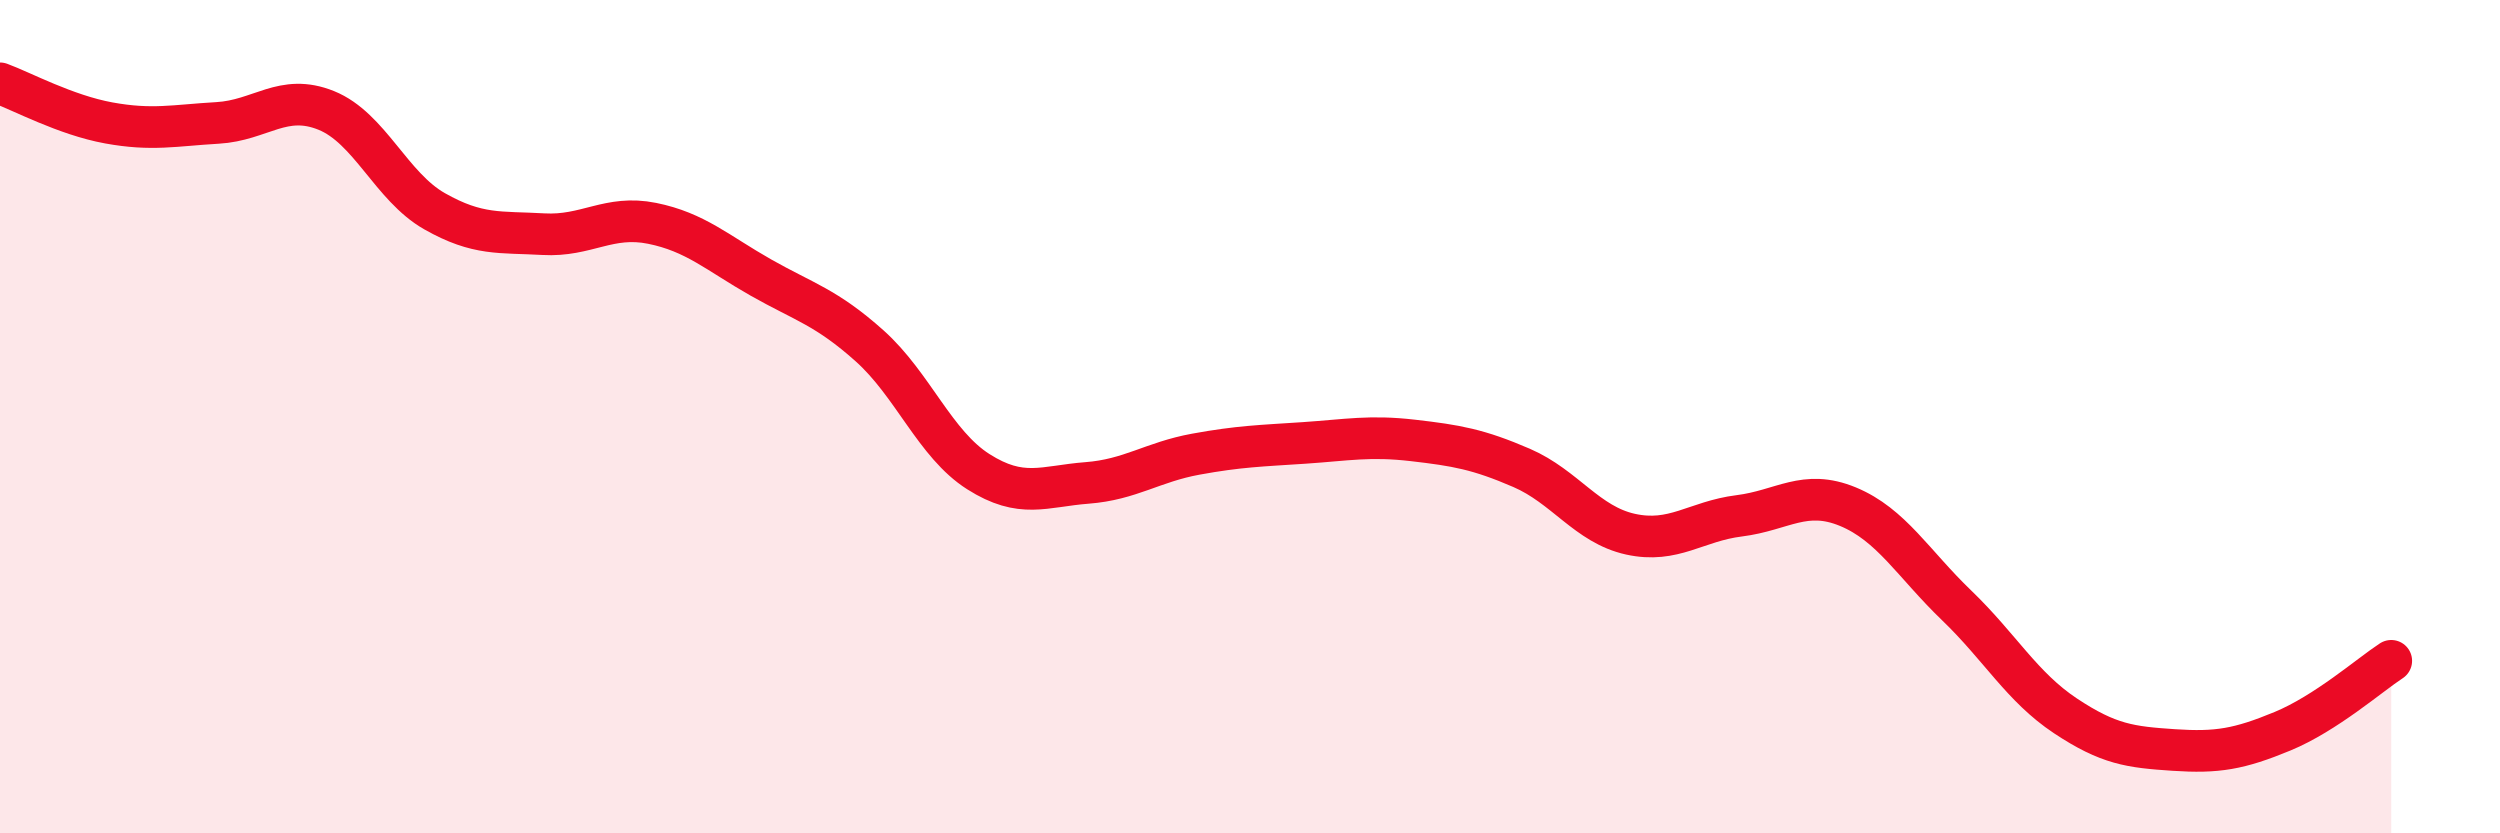
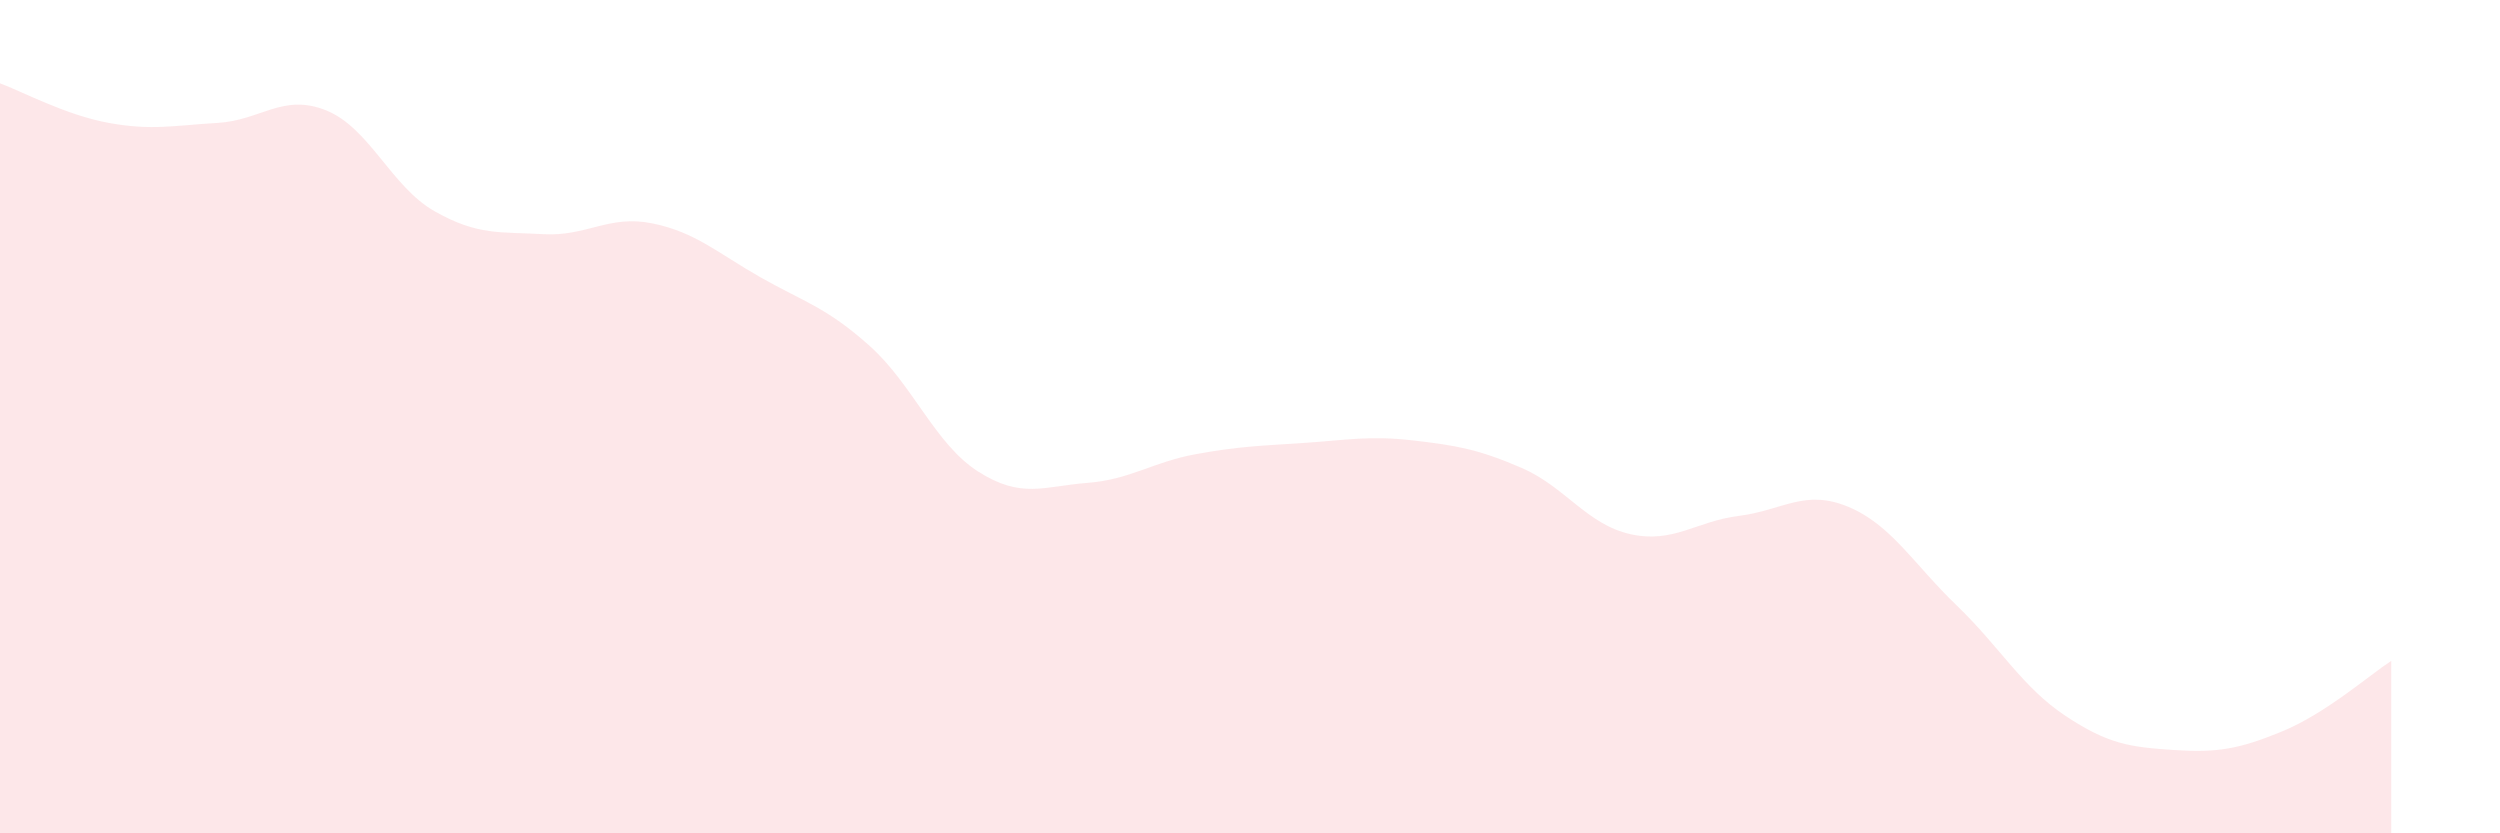
<svg xmlns="http://www.w3.org/2000/svg" width="60" height="20" viewBox="0 0 60 20">
  <path d="M 0,2 C 0.52,2.19 1.57,2.76 2.61,2.95 C 3.65,3.14 4.18,3.01 5.22,2.95 C 6.26,2.89 6.79,2.23 7.83,2.65 C 8.87,3.07 9.39,4.48 10.43,5.07 C 11.47,5.66 12,5.56 13.04,5.62 C 14.08,5.68 14.61,5.15 15.65,5.36 C 16.69,5.57 17.22,6.07 18.26,6.66 C 19.3,7.25 19.83,7.37 20.87,8.3 C 21.91,9.23 22.44,10.66 23.48,11.32 C 24.52,11.98 25.05,11.67 26.09,11.59 C 27.13,11.51 27.66,11.09 28.7,10.9 C 29.74,10.71 30.26,10.7 31.3,10.63 C 32.34,10.56 32.87,10.45 33.91,10.57 C 34.95,10.69 35.48,10.78 36.52,11.23 C 37.56,11.68 38.09,12.59 39.13,12.82 C 40.17,13.05 40.7,12.51 41.74,12.38 C 42.78,12.25 43.31,11.73 44.35,12.16 C 45.39,12.59 45.92,13.53 46.96,14.53 C 48,15.53 48.53,16.49 49.57,17.18 C 50.61,17.87 51.13,17.93 52.17,18 C 53.21,18.07 53.74,17.98 54.78,17.55 C 55.82,17.12 56.87,16.2 57.39,15.86L57.39 20L0 20Z" fill="#EB0A25" opacity="0.1" stroke-linecap="round" stroke-linejoin="round" />
-   <path d="M 0,2 C 0.52,2.19 1.57,2.76 2.61,2.95 C 3.65,3.14 4.18,3.01 5.22,2.95 C 6.26,2.89 6.79,2.23 7.83,2.65 C 8.87,3.07 9.39,4.48 10.43,5.07 C 11.47,5.66 12,5.56 13.04,5.62 C 14.08,5.68 14.61,5.15 15.65,5.36 C 16.69,5.57 17.22,6.07 18.26,6.66 C 19.3,7.25 19.83,7.37 20.87,8.3 C 21.91,9.23 22.44,10.66 23.48,11.32 C 24.52,11.98 25.05,11.67 26.09,11.59 C 27.13,11.51 27.66,11.09 28.7,10.9 C 29.74,10.71 30.26,10.7 31.3,10.63 C 32.34,10.56 32.87,10.45 33.91,10.57 C 34.95,10.69 35.48,10.78 36.52,11.23 C 37.56,11.68 38.09,12.59 39.13,12.82 C 40.17,13.05 40.7,12.51 41.74,12.38 C 42.78,12.25 43.31,11.73 44.35,12.16 C 45.39,12.59 45.92,13.53 46.96,14.53 C 48,15.53 48.53,16.49 49.57,17.18 C 50.61,17.87 51.13,17.93 52.17,18 C 53.21,18.07 53.74,17.98 54.78,17.55 C 55.82,17.12 56.87,16.2 57.39,15.86" stroke="#EB0A25" stroke-width="1" fill="none" stroke-linecap="round" stroke-linejoin="round" />
</svg>